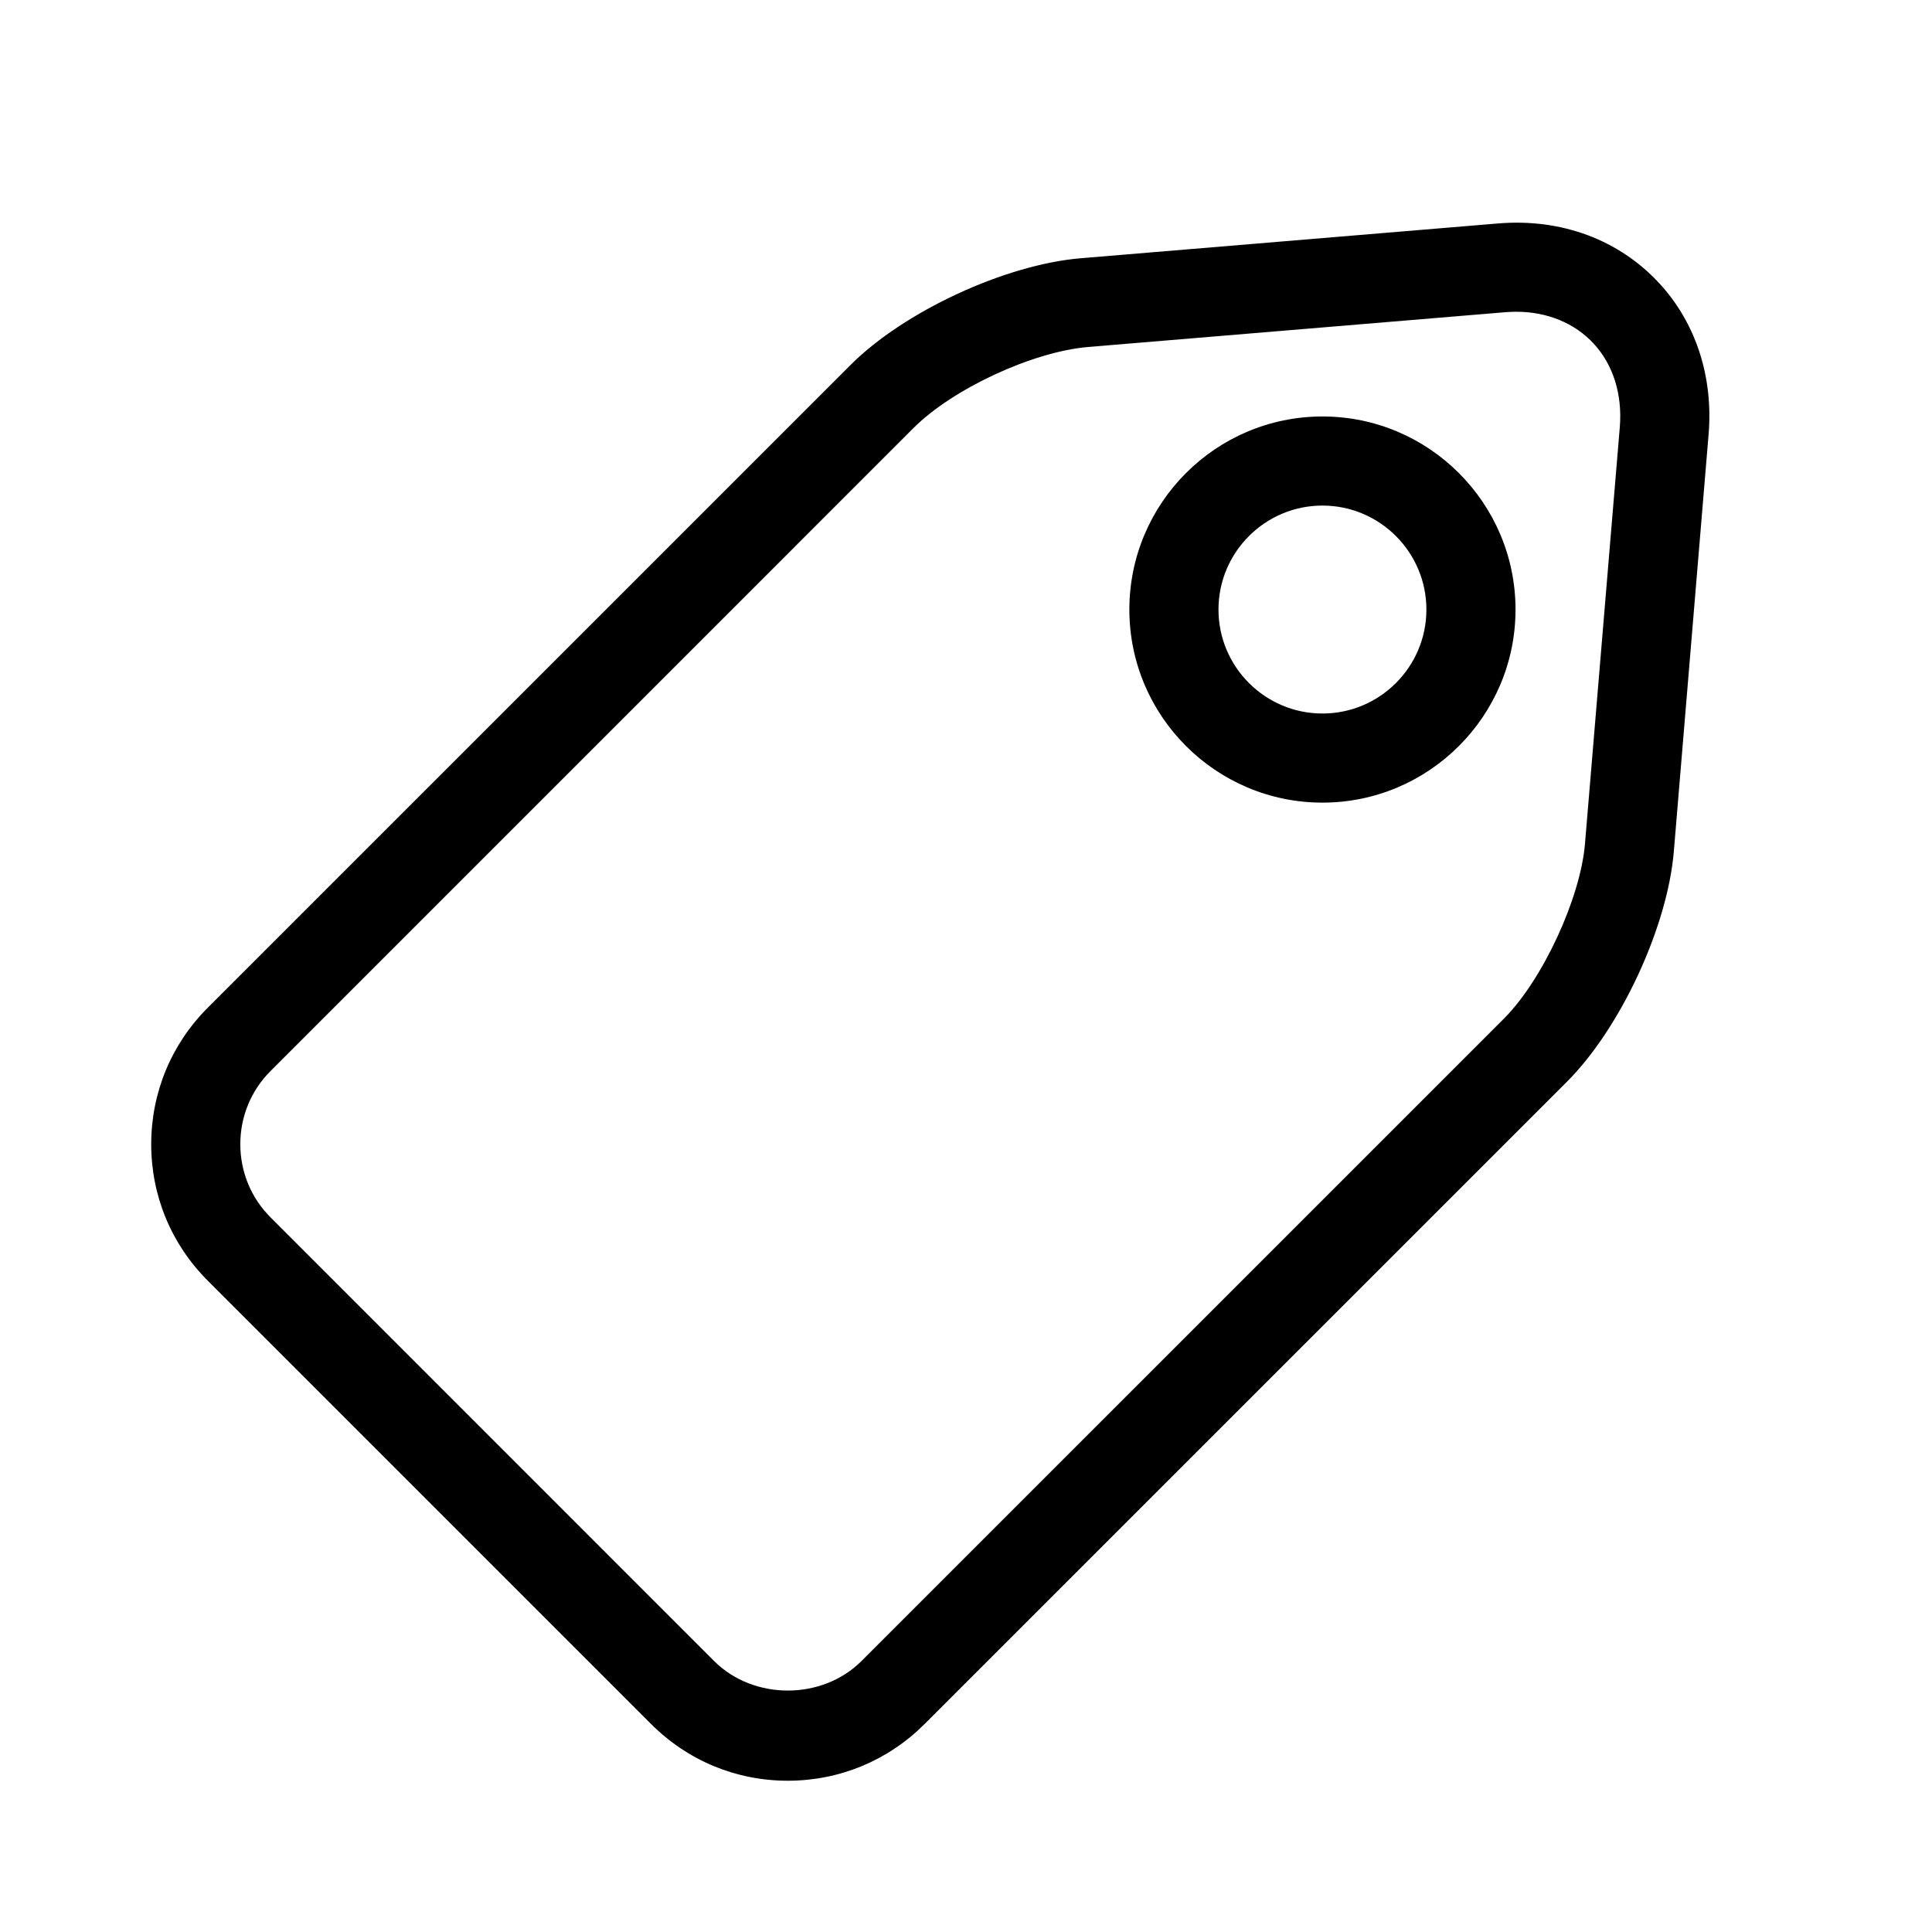
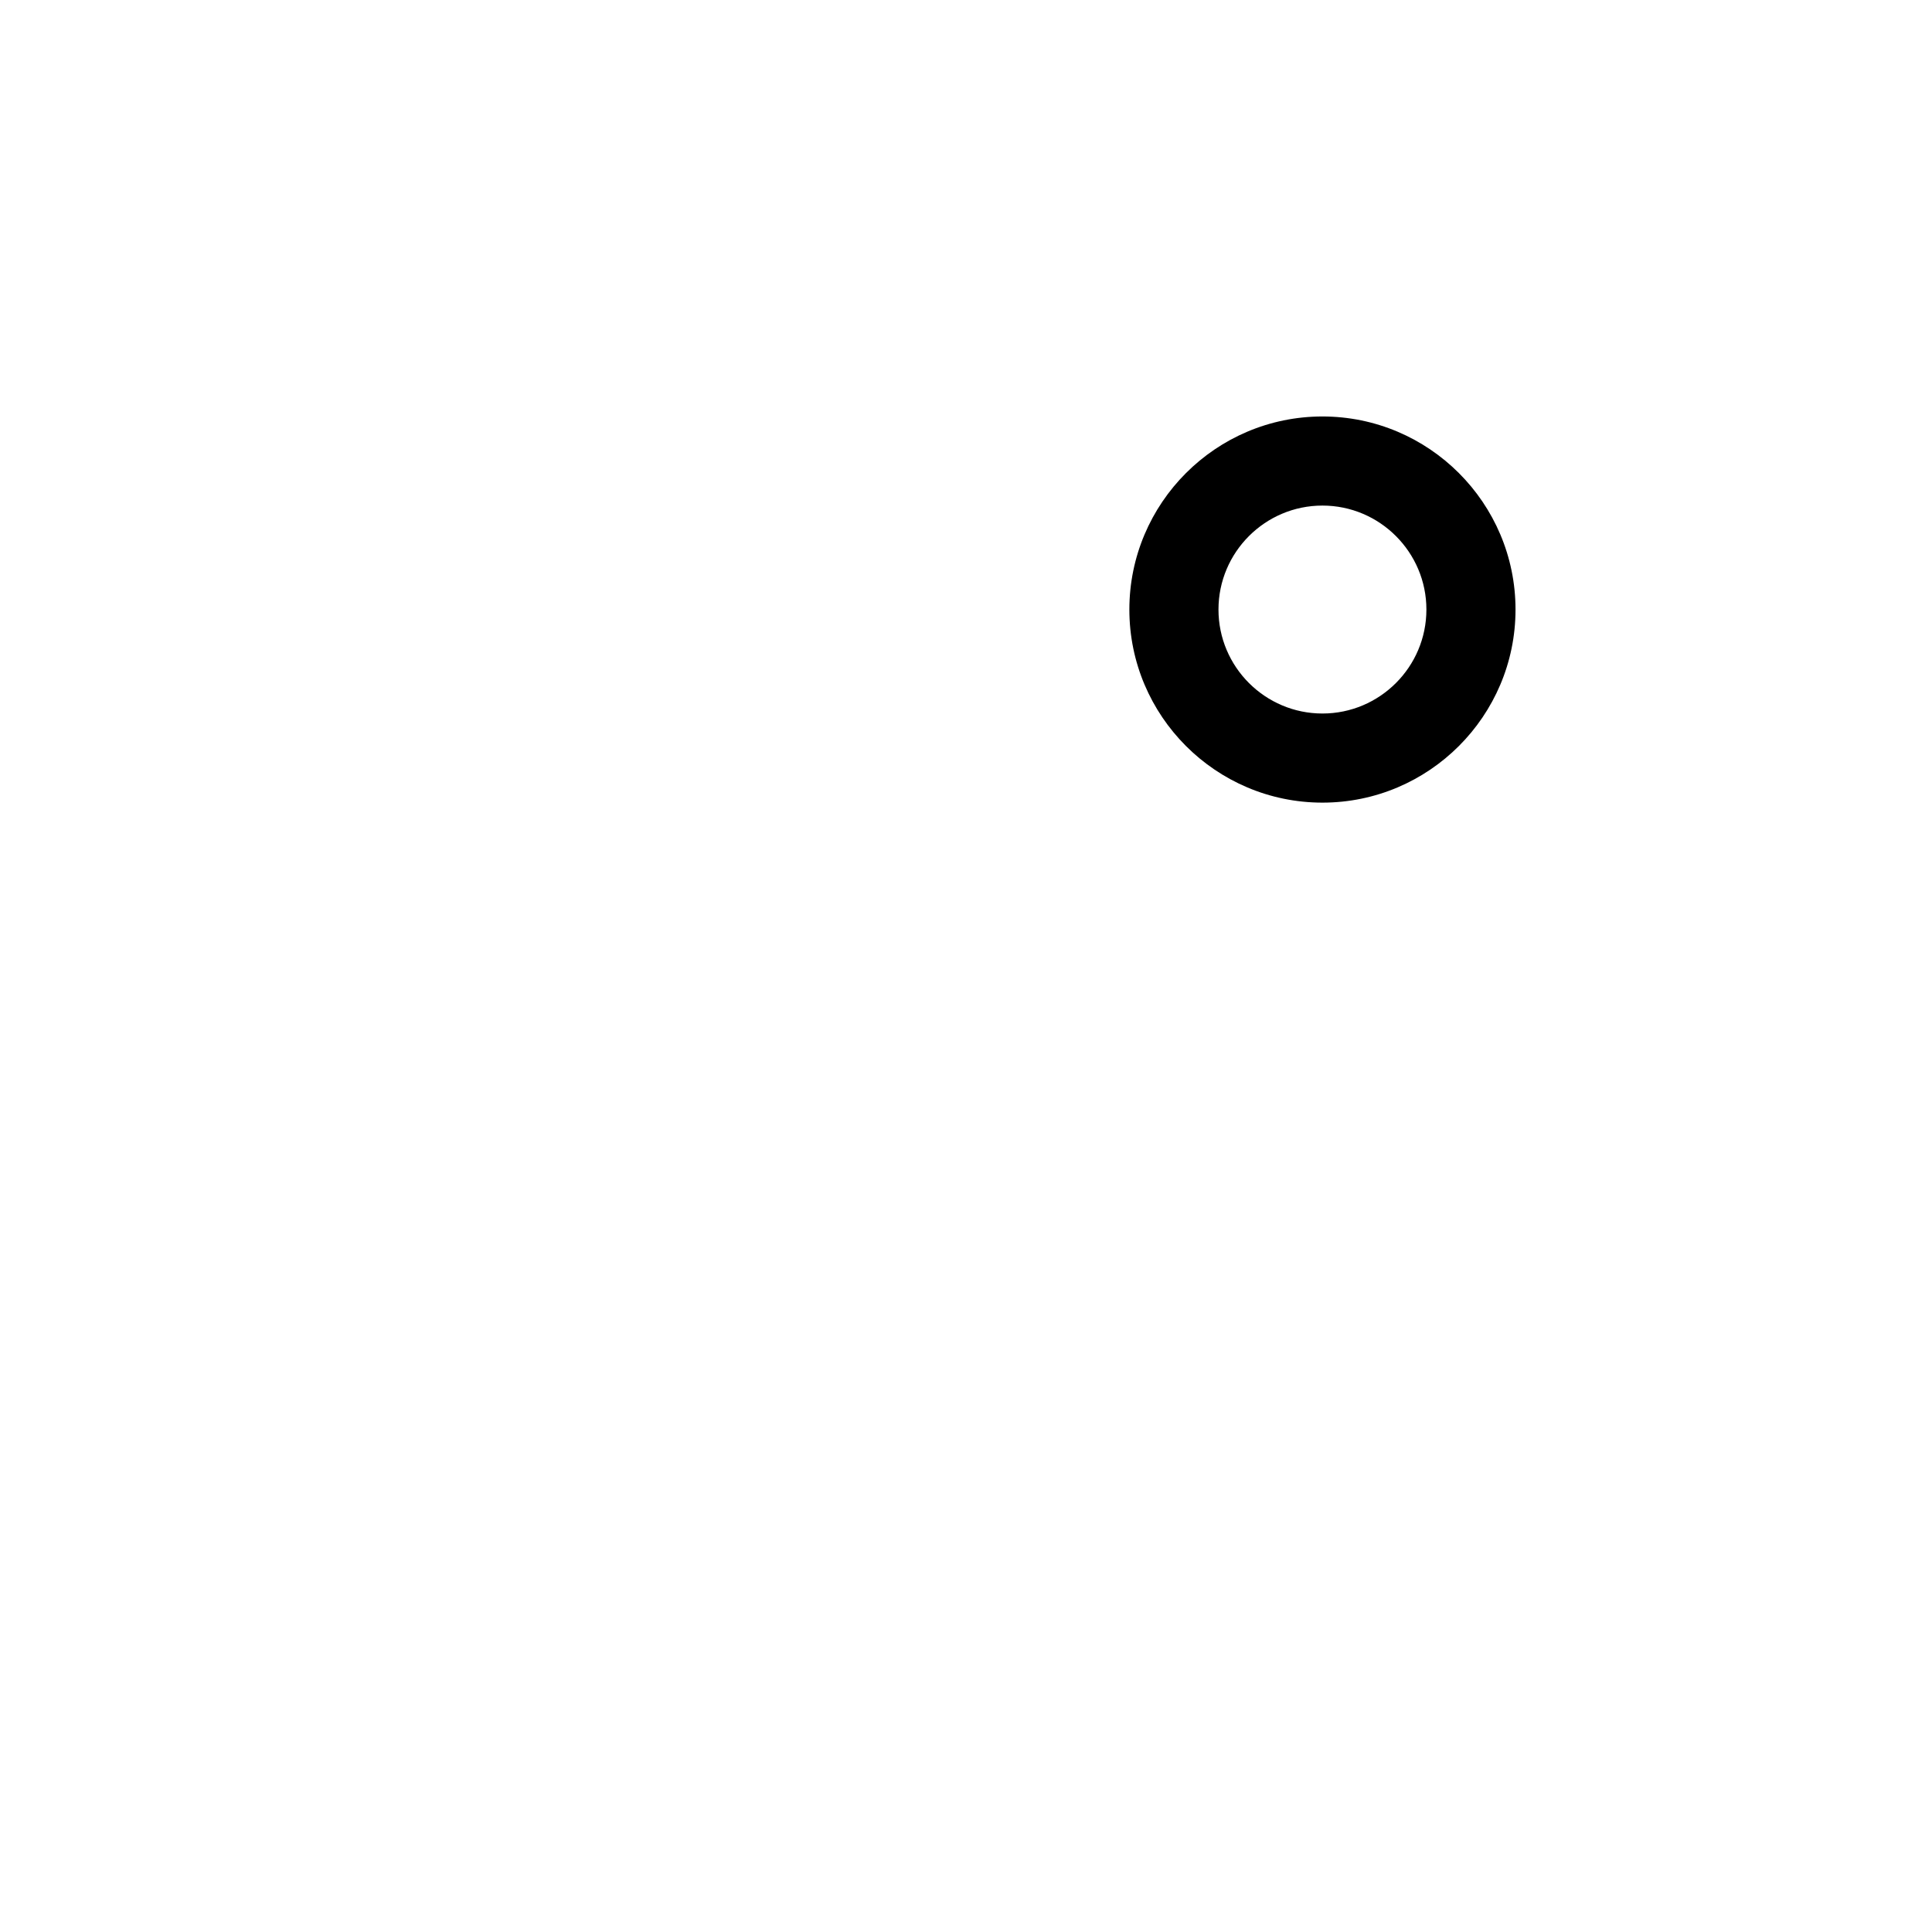
<svg xmlns="http://www.w3.org/2000/svg" fill="#000000" width="800px" height="800px" version="1.1" viewBox="144 144 512 512">
  <g>
-     <path d="m583.76 219.11c-10.578-11.492-25.898-17.332-42.871-15.883l-110.49 9.211c-20.012 1.668-46.824 14.09-61.008 28.293l-170.33 170.32c-9.668 9.668-14.988 22.516-14.988 36.18 0 13.664 5.32 26.512 14.988 36.164l117.53 117.53c9.668 9.668 22.516 14.988 36.18 14.988 13.664 0 26.512-5.32 36.18-14.957l170.34-170.32c14.168-14.184 26.625-40.996 28.293-61.008l9.211-110.48c1.27-15.305-3.359-29.52-13.027-40.039zm-19.727 148.53c-1.211 14.422-11.242 36.055-21.445 46.273l-170.33 170.32c-10.422 10.375-28.543 10.375-38.965 0l-117.53-117.55c-5.211-5.176-8.078-12.105-8.078-19.457 0-7.352 2.867-14.281 8.078-19.461l170.34-170.35c10.406-10.406 31.598-20.23 46.273-21.461l110.49-9.211c0.992-0.078 1.969-0.125 2.961-0.125 8.219 0 15.523 3.023 20.547 8.484 5.164 5.606 7.59 13.445 6.894 22.059z" />
    <path d="m494.46 254.37c-28.215 0-51.168 22.953-51.168 51.168s22.953 51.168 51.168 51.168c28.215 0 51.168-22.953 51.168-51.168 0.004-28.215-22.953-51.168-51.168-51.168zm0 78.719c-15.191 0-27.551-12.359-27.551-27.551 0-15.195 12.359-27.555 27.551-27.555 15.191 0 27.551 12.359 27.551 27.551 0.004 15.195-12.355 27.555-27.551 27.555z" />
  </g>
</svg>